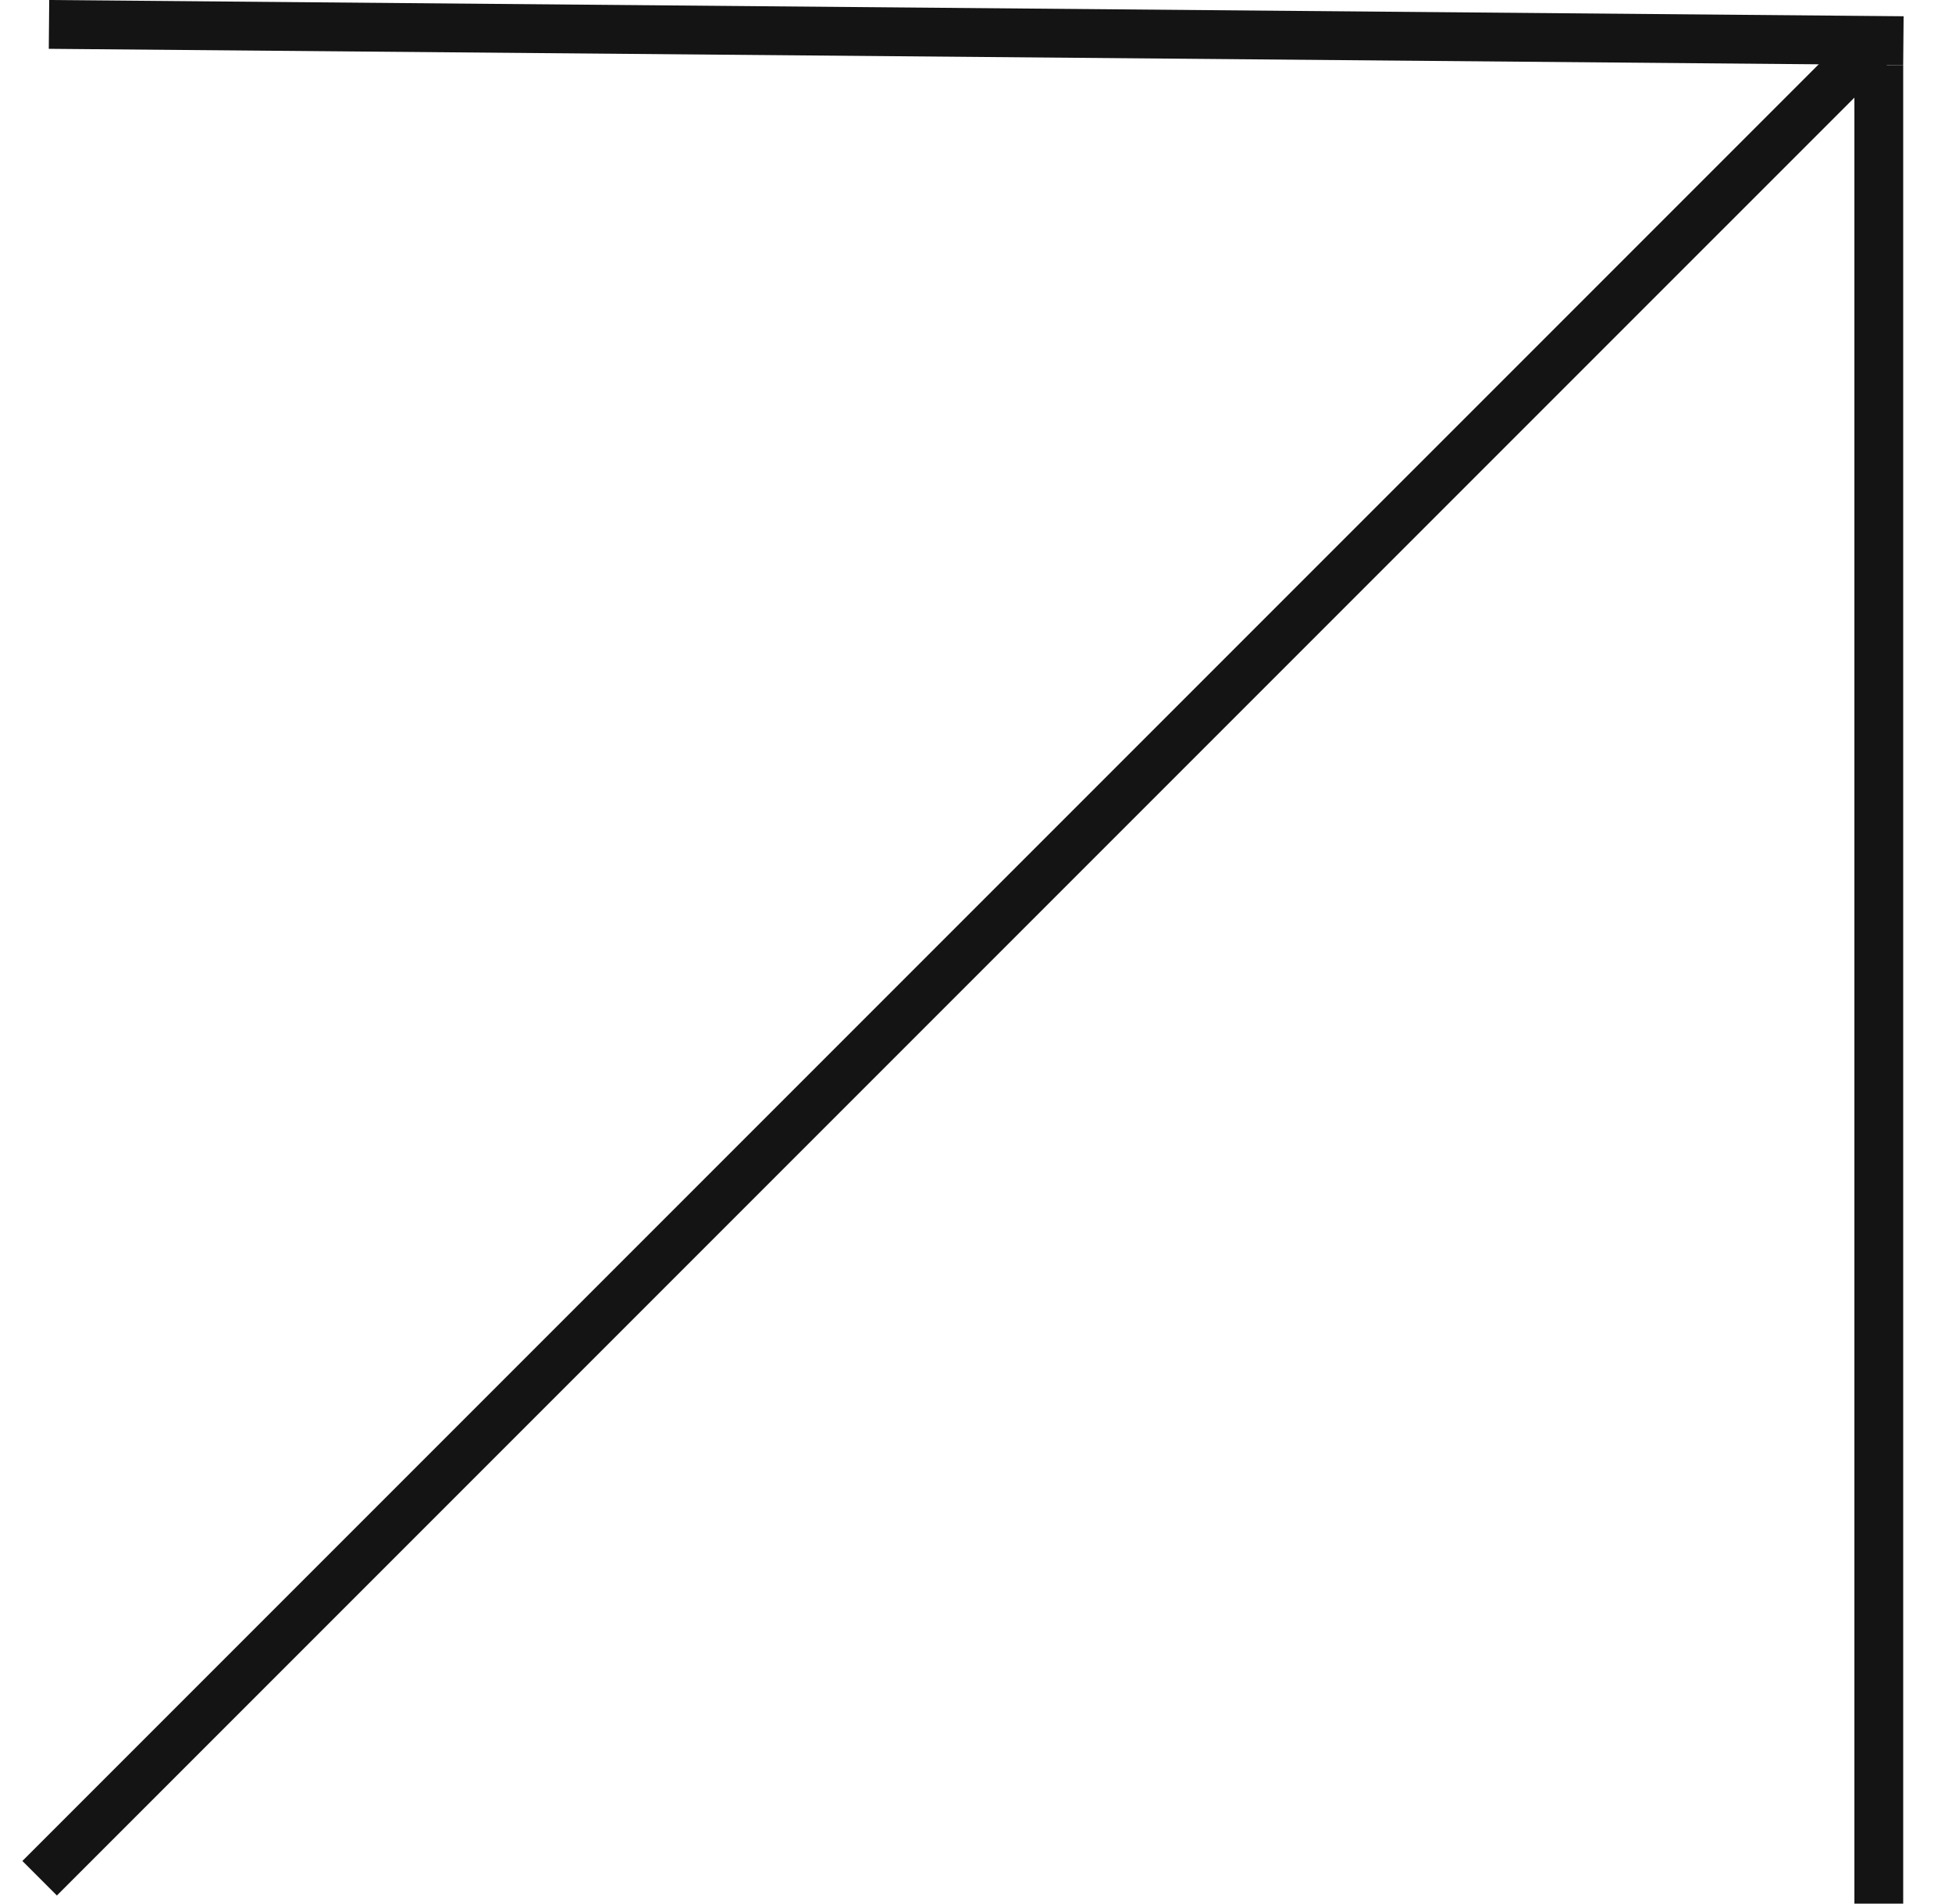
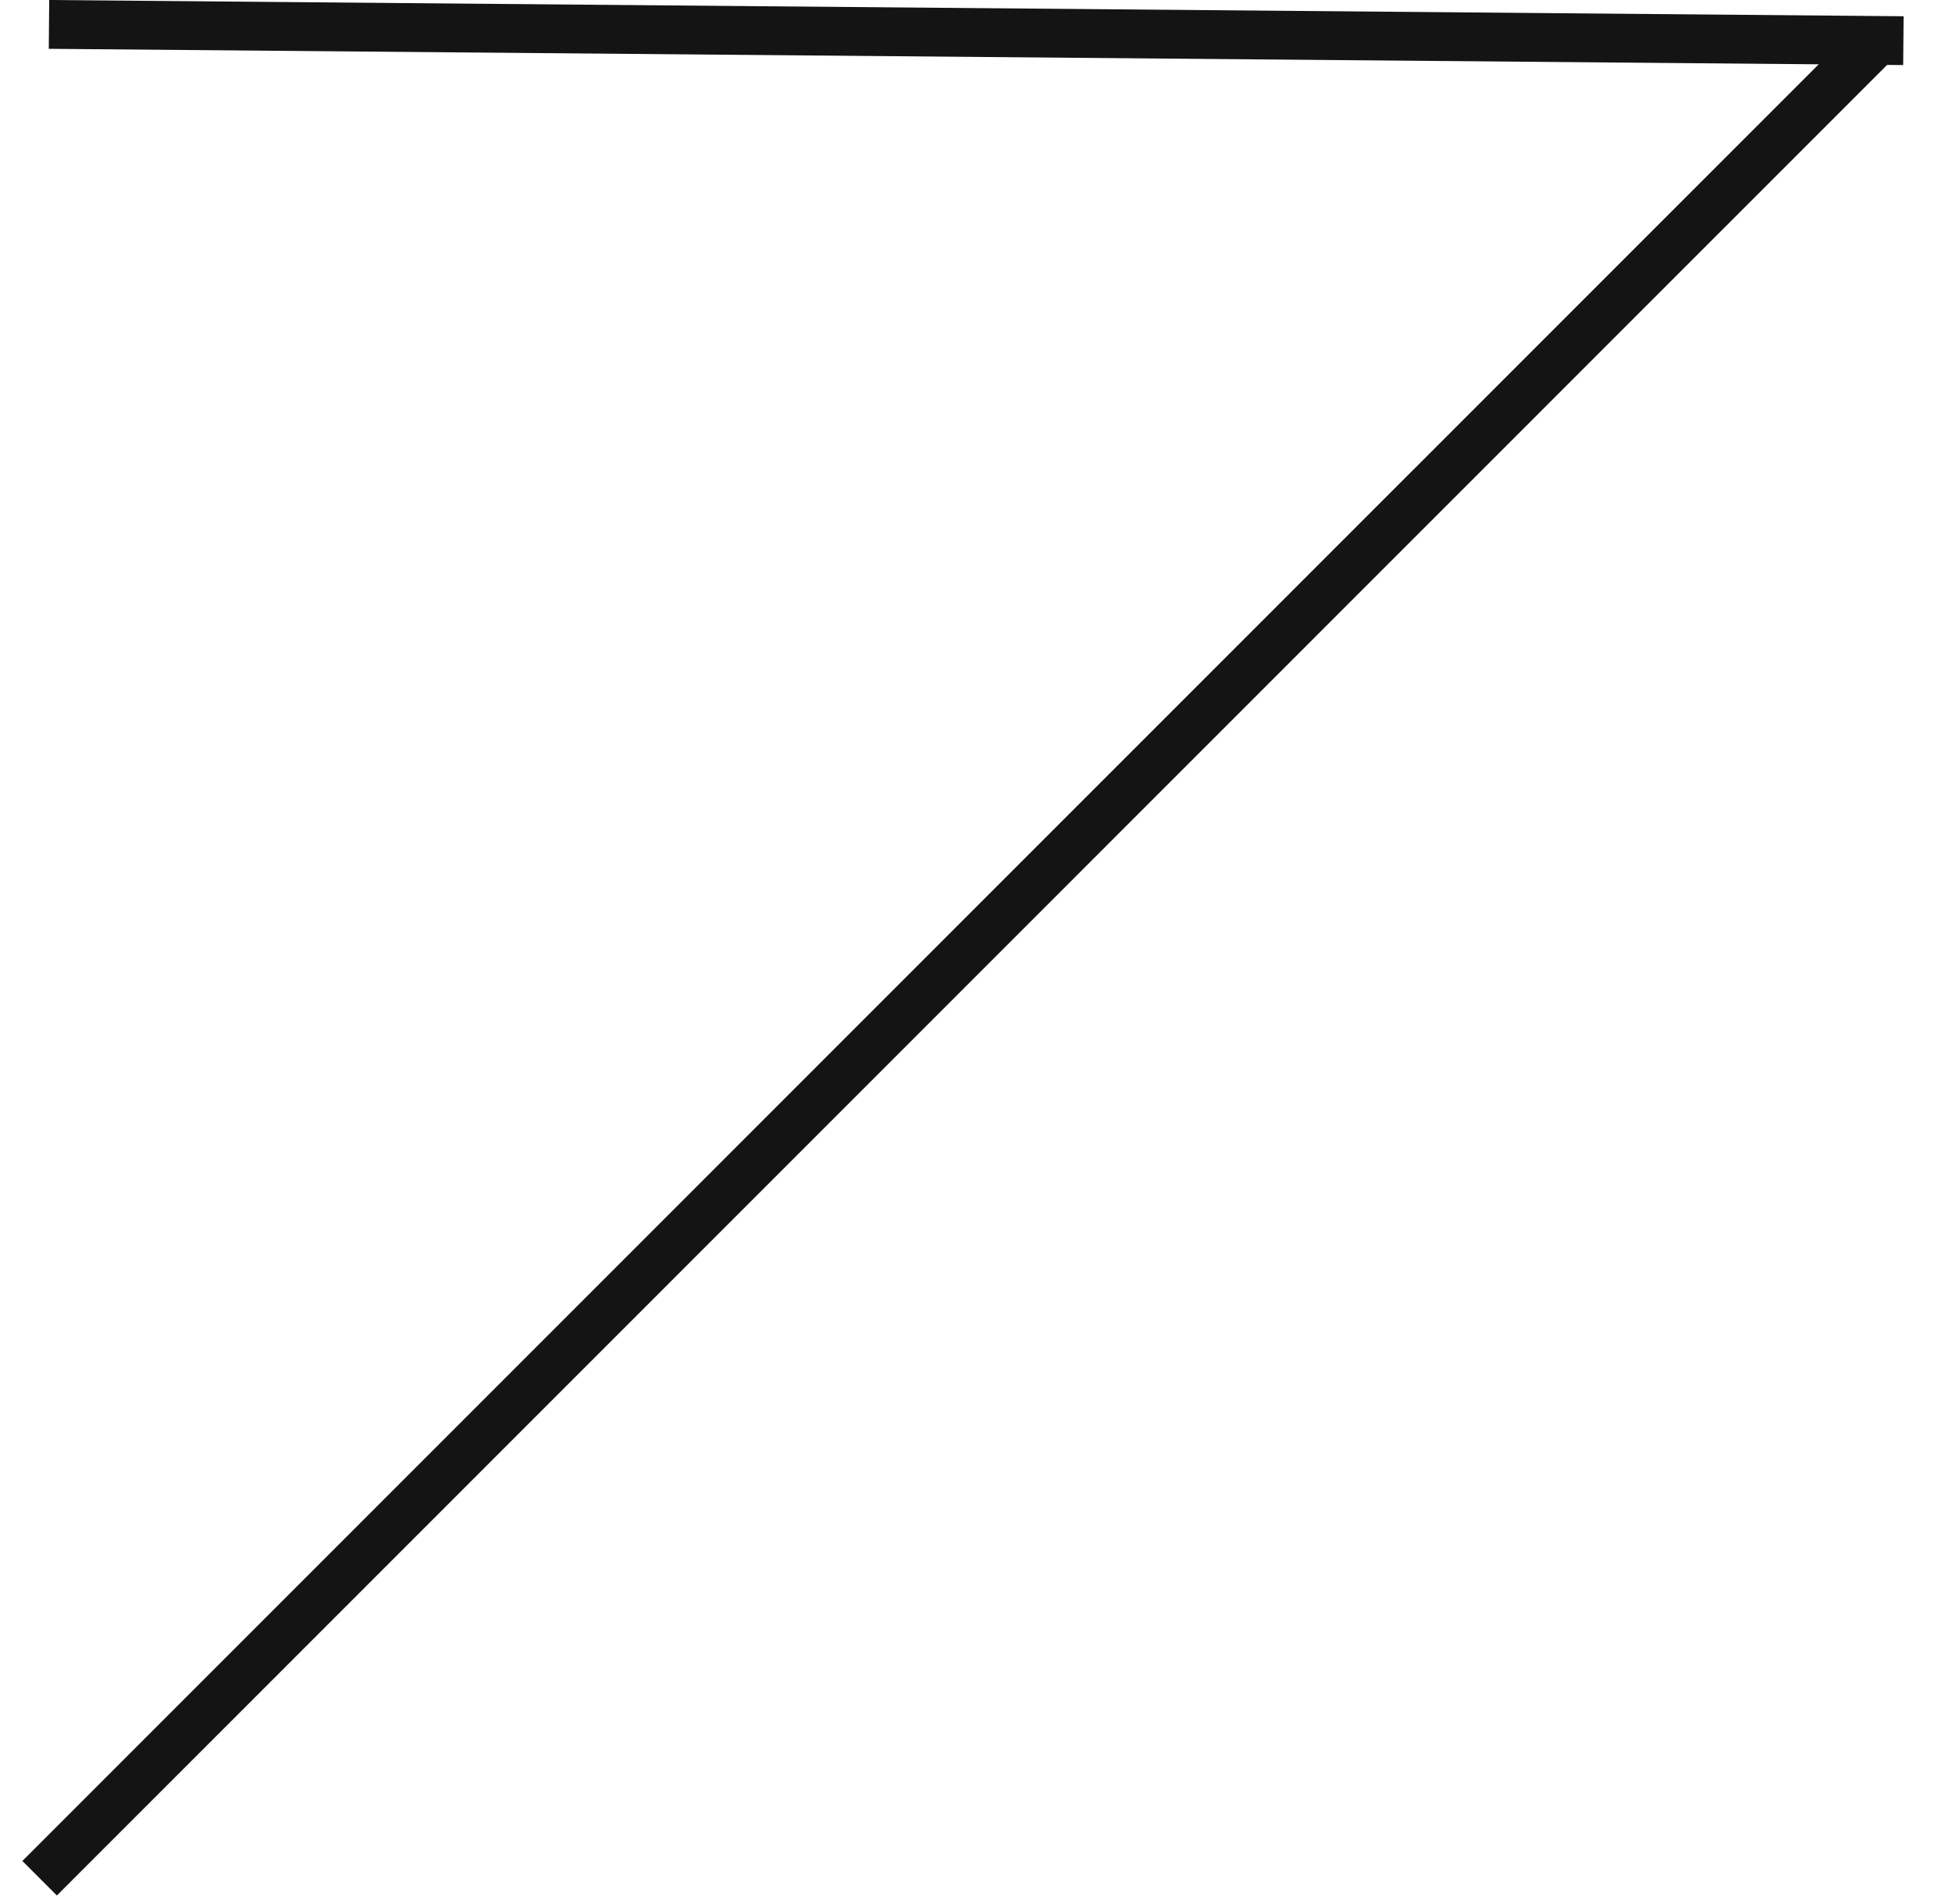
<svg xmlns="http://www.w3.org/2000/svg" width="40" height="39" viewBox="0 0 40 39" fill="none">
-   <line x1="38.5" y1="39" x2="38.5" y2="1.333" stroke="#141414" />
  <line x1="0.812" y1="38.48" x2="38.481" y2="0.812" stroke="#141414" />
  <line x1="1.004" y1="0.5" x2="39.004" y2="0.833" stroke="#141414" />
</svg>